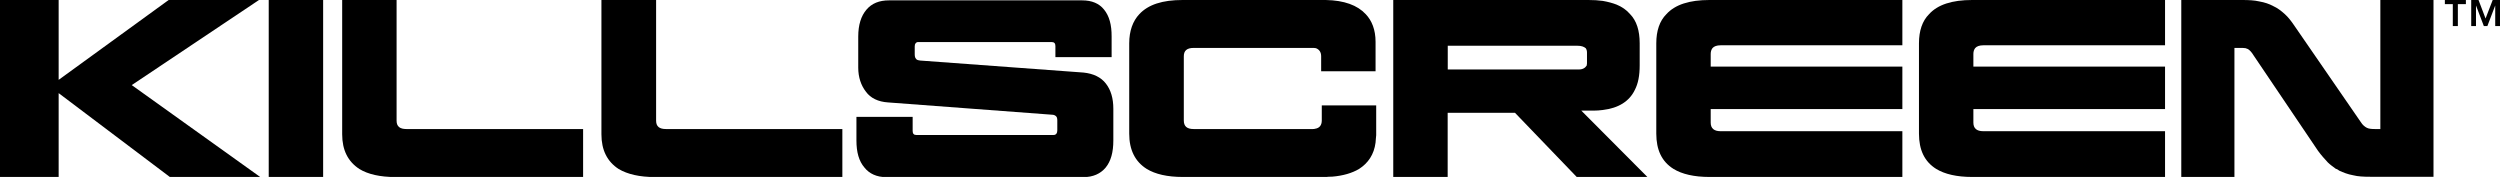
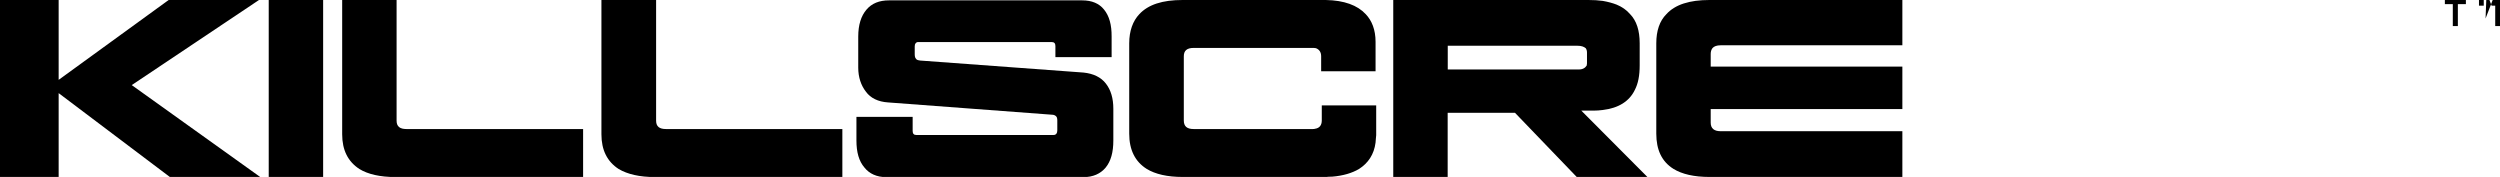
<svg xmlns="http://www.w3.org/2000/svg" version="1.1" id="Layer_1" x="0px" y="0px" viewBox="0 0 277.05 19.61" style="enable-background:new 0 0 277.05 19.61;" xml:space="preserve">
  <g>
-     <path d="M269.68,0h-5.89v14.3h-0.61c-0.37,0-0.68-0.03-0.89-0.14c-0.2-0.1-0.48-0.31-0.68-0.65l-7.32-10.62   c-0.34-0.51-0.71-0.99-1.09-1.33l0,0c-0.41-0.37-0.82-0.68-1.29-0.89c-0.44-0.24-0.95-0.41-1.53-0.51   C249.83,0.03,249.19,0,248.47,0h-6.74v19.61h5.89V5.31h0.58c0.27,0,0.48,0,0.65,0.03c0.1,0.03,0.17,0.07,0.27,0.1   c0.17,0.1,0.41,0.34,0.61,0.68l7.15,10.59c0.37,0.51,0.75,0.92,1.09,1.29c0.24,0.24,0.58,0.48,0.89,0.71   c0.14,0.03,0.24,0.1,0.37,0.2c0.44,0.2,0.95,0.41,1.53,0.51c0.54,0.14,1.19,0.17,1.91,0.17h7.01V0z" />
-     <path d="M239.93,12.08v-4.7h-21.24v-1.4c0-0.27,0.07-0.48,0.2-0.65c0.17-0.2,0.48-0.31,0.89-0.31h20.15V0h-21.38   c-2.21,0-3.81,0.51-4.77,1.57c-0.75,0.75-1.12,1.84-1.12,3.23v10.01c0,1.8,0.61,3.1,1.91,3.91c0.95,0.58,2.28,0.89,3.98,0.89h21.38   v-5.07h-20.15c-0.71,0-1.09-0.31-1.09-0.95v-1.5H239.93z" />
    <path d="M210.82,12.08v-4.7h-21.24v-1.4c0-0.27,0.07-0.48,0.2-0.65c0.17-0.2,0.48-0.31,0.89-0.31h20.15V0h-21.38   c-2.21,0-3.81,0.51-4.77,1.57c-0.75,0.75-1.12,1.84-1.12,3.23v10.01c0,1.8,0.61,3.1,1.91,3.91c0.95,0.58,2.28,0.89,3.98,0.89h21.38   v-5.07h-20.15c-0.71,0-1.09-0.31-1.09-0.95v-1.5H210.82z" />
    <path d="M181.17,9.97c0.37-0.71,0.54-1.6,0.54-2.72V4.8c0-1.4-0.34-2.49-1.06-3.23c-0.41-0.48-0.92-0.82-1.5-1.06   c-0.44-0.17-0.95-0.31-1.53-0.41c-0.48-0.07-1.02-0.1-1.6-0.1h-21.62v19.61h6.03v-7.11h7.46l6.84,7.11h7.83l-7.32-7.35h1.36   c0.34,0,0.71-0.03,1.02-0.07C179.37,11.98,180.56,11.23,181.17,9.97z M160.44,7.69V5.07h14.37c0.44,0,0.71,0.1,0.92,0.27   c0.1,0.14,0.14,0.31,0.14,0.48v1.06c0,0.03,0,0.1,0,0.14c0,0.07-0.03,0.17-0.03,0.24c-0.17,0.27-0.44,0.44-0.89,0.44H160.44z" />
    <path d="M152.44,15.8c0.03-0.24,0.03-0.54,0.07-0.82v-3.3h-6.03v1.67c0,0.51-0.24,0.85-0.75,0.92c-0.07,0.03-0.17,0.03-0.24,0.03   h-13.21c-0.75,0-1.09-0.31-1.09-0.95V6.23c0-0.61,0.34-0.92,1.09-0.92h13.11c0.17,0,0.31,0,0.44,0.03   c0.37,0.14,0.58,0.44,0.58,0.89V7.9h6.03V4.63c0-1.33-0.41-2.35-1.09-3.06c-0.92-0.99-2.38-1.53-4.43-1.57h-15.86   c-2.25,0-3.81,0.51-4.8,1.57c-0.71,0.75-1.12,1.84-1.12,3.23v10.01c0,1.8,0.65,3.1,1.94,3.91c0.95,0.58,2.28,0.89,3.98,0.89h15.93   c0.2-0.03,0.41-0.03,0.61-0.03c1.26-0.1,2.25-0.41,3-0.85C151.62,18.08,152.27,17.12,152.44,15.8z" />
    <path d="M122.35,1.06c-0.54-0.68-1.36-1.02-2.42-1.02H98.52c-1.09,0-1.91,0.34-2.49,1.02c-0.61,0.71-0.92,1.7-0.92,3v3.44   c0,1.06,0.31,1.97,0.85,2.66c0.51,0.71,1.36,1.12,2.45,1.19l18.14,1.36c0.24,0,0.37,0.07,0.48,0.17s0.14,0.27,0.14,0.48v1.09   c0,0.17-0.03,0.27-0.1,0.37c-0.1,0.1-0.17,0.14-0.34,0.14h-15.18c-0.27,0-0.41-0.14-0.41-0.44v-1.57h-6.23v2.62   c0,1.29,0.27,2.28,0.89,3c0.54,0.68,1.36,1.06,2.42,1.06h21.82c1.09,0,1.91-0.37,2.49-1.06c0.58-0.71,0.85-1.7,0.85-3v-3.51   c0-1.16-0.27-2.08-0.82-2.79c-0.54-0.71-1.4-1.12-2.49-1.23l-18.08-1.33c-0.24-0.03-0.41-0.07-0.48-0.2   c-0.1-0.1-0.14-0.27-0.14-0.51V5.14c0-0.14,0.03-0.27,0.1-0.34c0.07-0.1,0.17-0.14,0.27-0.14h14.81c0.27,0,0.41,0.14,0.41,0.44   v1.23h6.23V4.05C123.2,2.76,122.93,1.77,122.35,1.06z" />
    <path d="M73.8,14.3c-0.71,0-1.09-0.27-1.09-0.92V0h-6.06v14.88c0,1.77,0.65,3.03,1.91,3.85c0.99,0.58,2.31,0.89,4.02,0.89h20.77   V14.3H73.8z" />
    <path d="M45.04,14.3c-0.71,0-1.09-0.27-1.09-0.92V0h-6.03v14.88c0,1.77,0.65,3.03,1.91,3.85c0.95,0.58,2.28,0.89,4.02,0.89h20.77   V14.3H45.04z" />
    <path d="M35.81,0h-6.03v19.61h6.03V0z" />
    <path d="M14.6,9.43L28.7,0H18.69L6.5,8.85V0H0v19.61h6.5v-9.29l12.32,9.29h10.01L14.6,9.43z" />
  </g>
  <g>
-     <path d="M273.26,0.46h-0.88v2.43h-0.56V0.46h-0.88V0h2.33V0.46z M275.45,2.05L276.24,0h0.81v2.89h-0.53V0.63h-0.01l-0.86,2.26   h-0.39l-0.86-2.26h-0.01v2.26h-0.53V0h0.81L275.45,2.05z" />
+     <path d="M273.26,0.46h-0.88v2.43h-0.56V0.46h-0.88V0h2.33V0.46z M275.45,2.05L276.24,0h0.81v2.89h-0.53V0.63h-0.01h-0.39l-0.86-2.26h-0.01v2.26h-0.53V0h0.81L275.45,2.05z" />
  </g>
</svg>